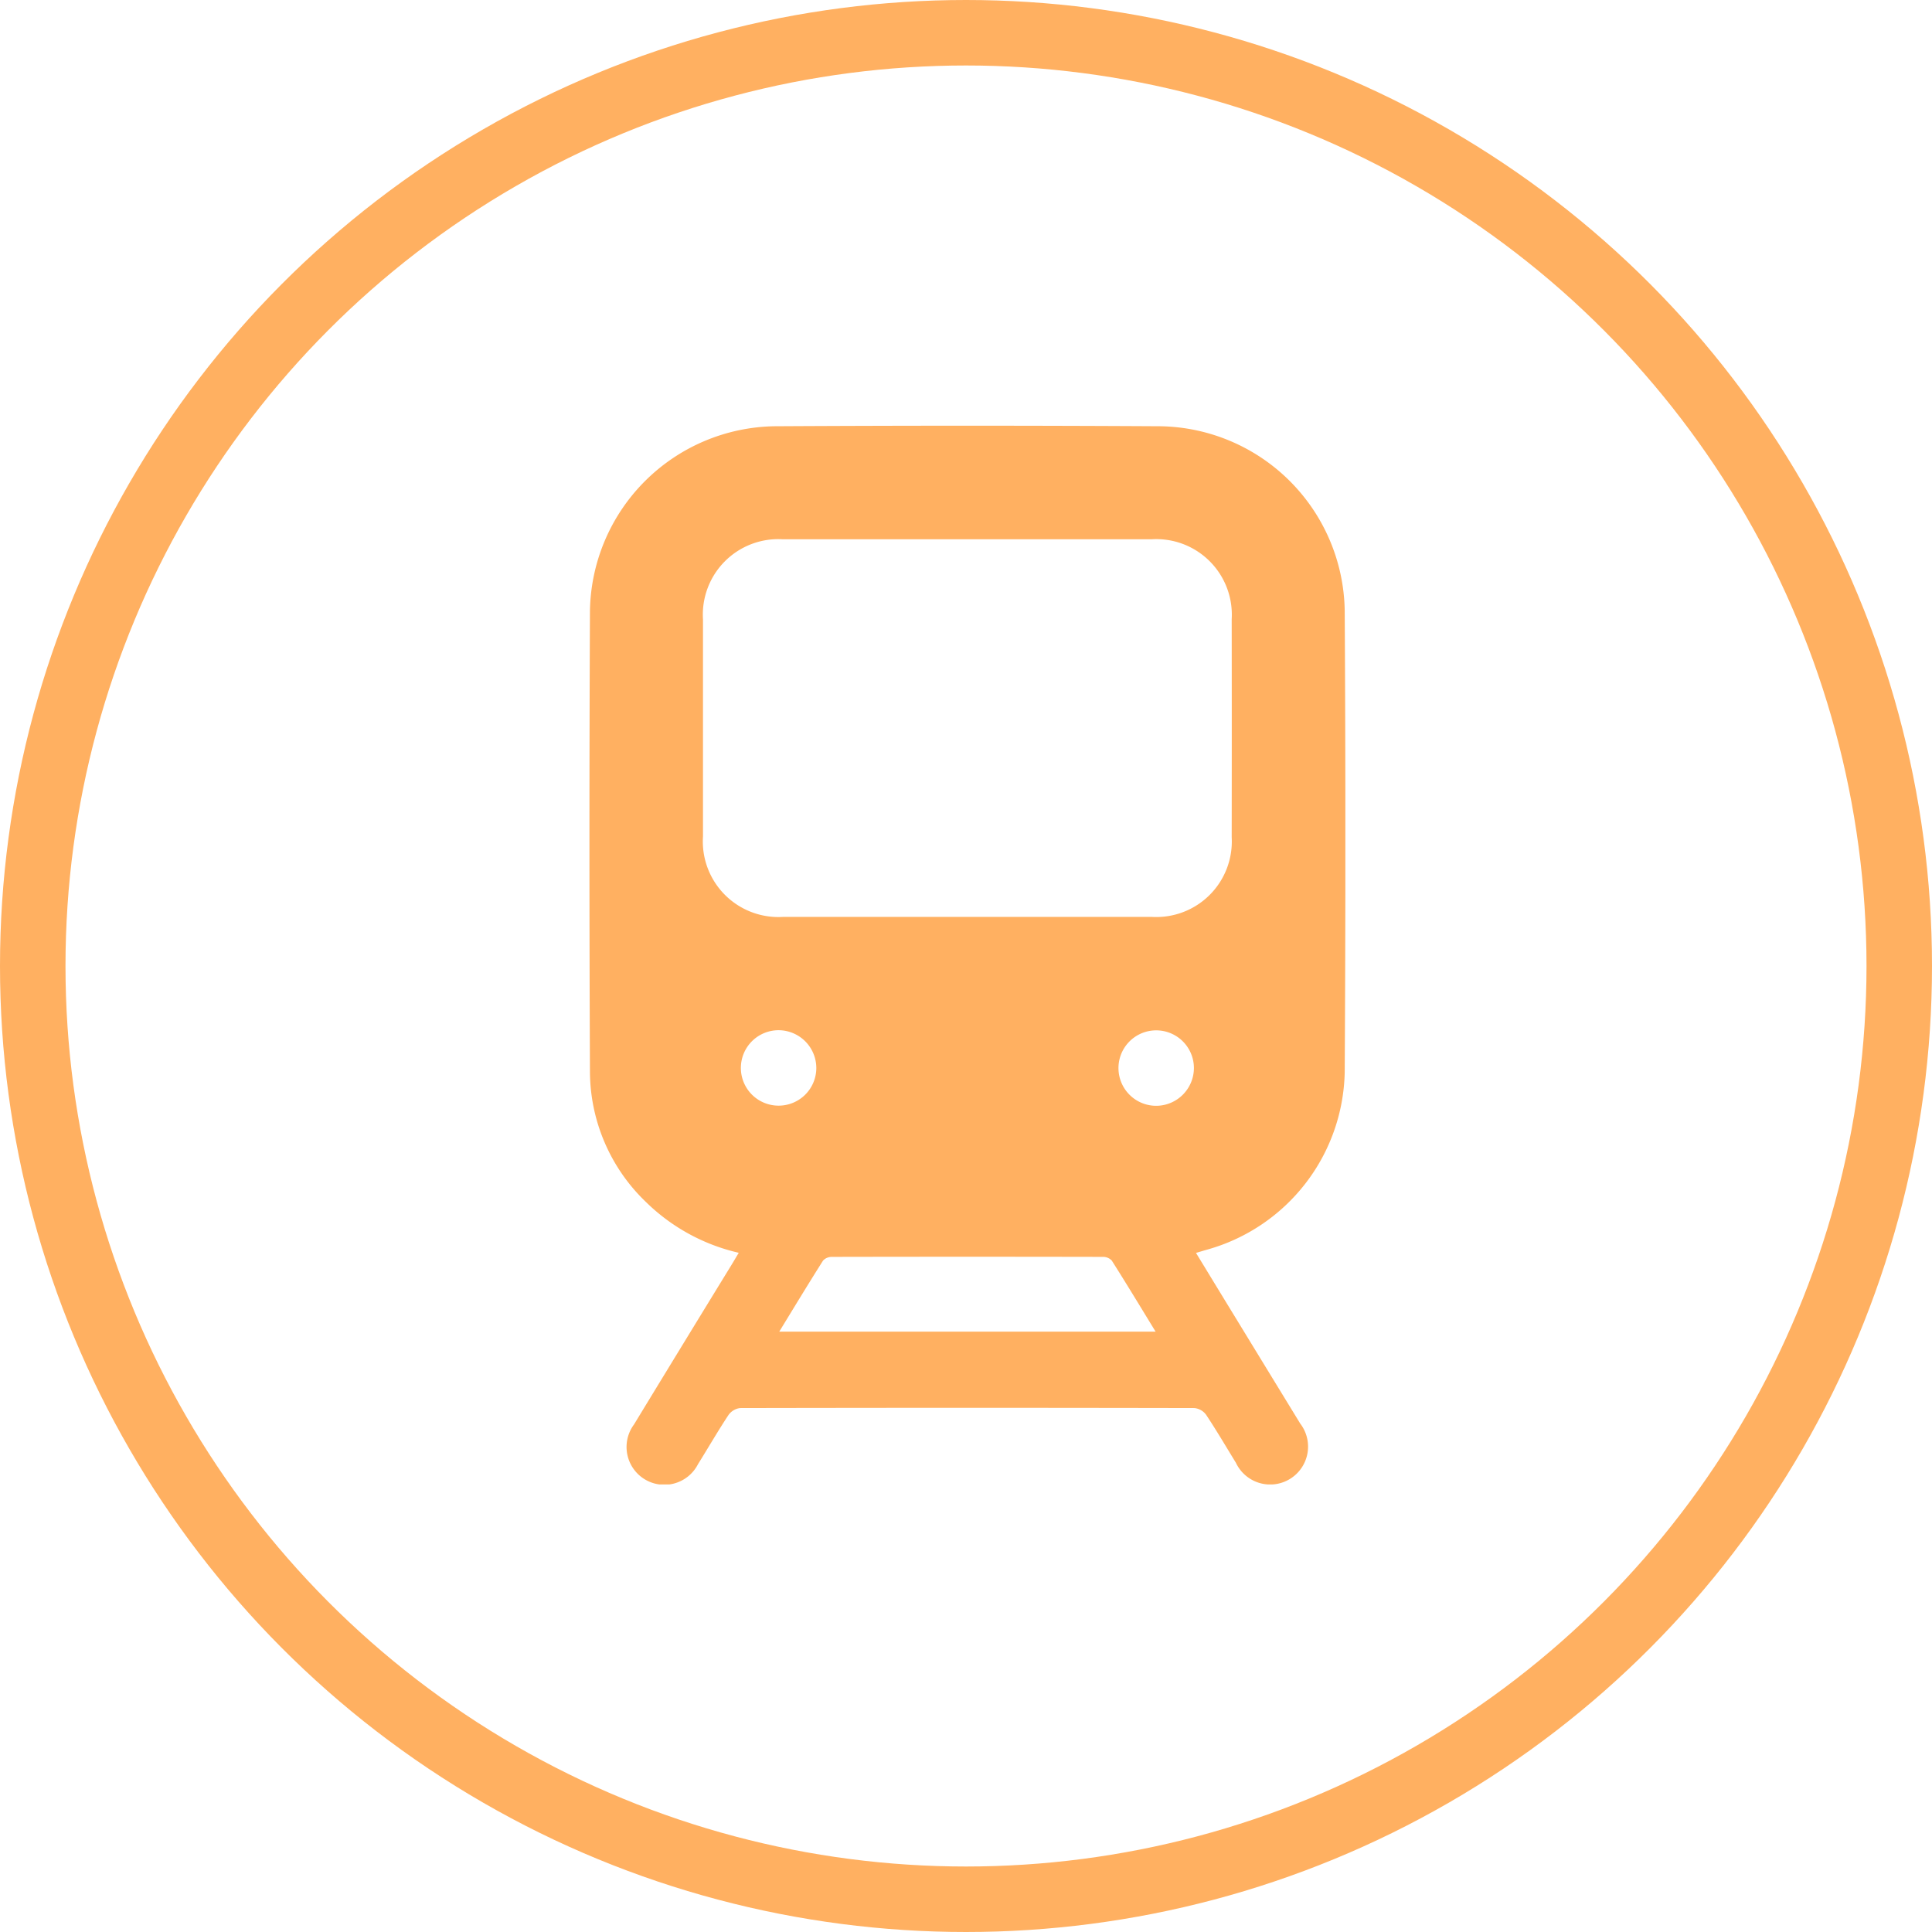
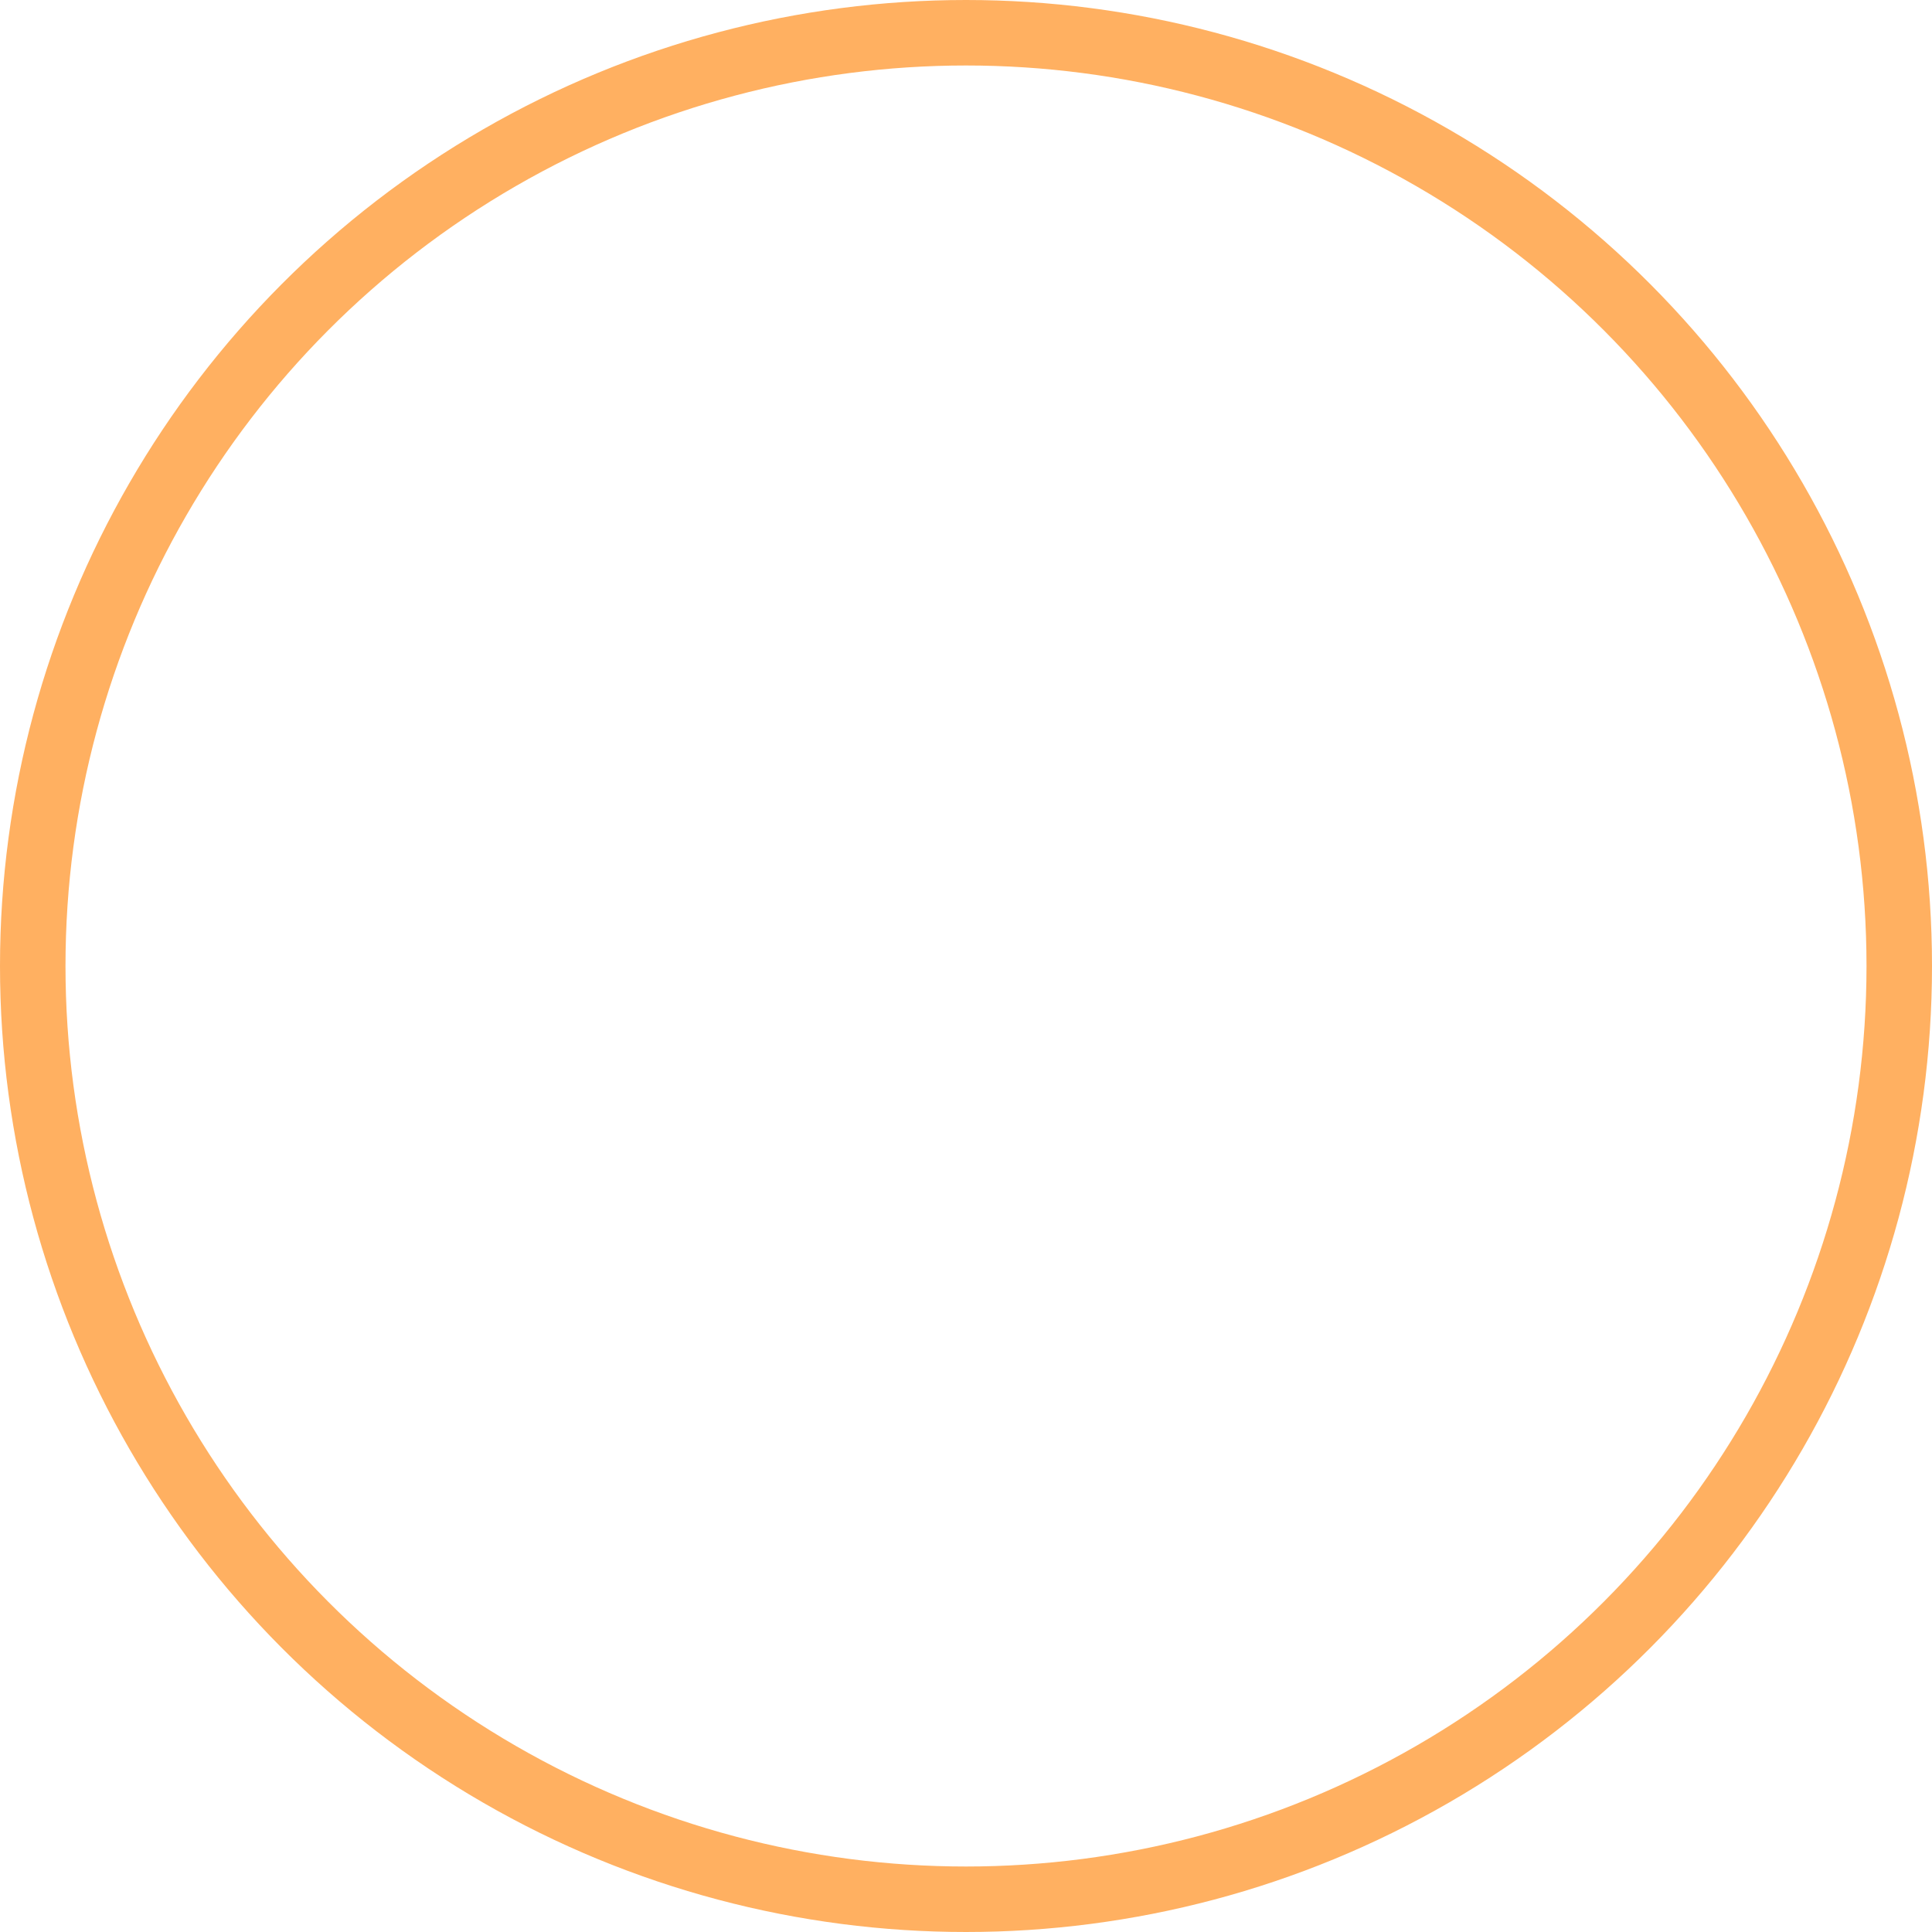
<svg xmlns="http://www.w3.org/2000/svg" width="59" height="59" viewBox="0 0 59 59">
  <defs>
    <clipPath id="clip-path">
-       <rect id="Rectangle_177" data-name="Rectangle 177" width="23.085" height="32.333" fill="#ffb061" />
-     </clipPath>
+       </clipPath>
  </defs>
  <g id="Group_271" data-name="Group 271" transform="translate(-275 -6014)">
    <g id="Ellipse_5" data-name="Ellipse 5" transform="translate(275 6014)" fill="none" stroke="#ffb061" stroke-width="2">
-       <circle cx="29.5" cy="29.5" r="29.5" stroke="none" />
      <circle cx="29.5" cy="29.5" r="28.5" fill="none" />
    </g>
    <g id="Group_258" data-name="Group 258" transform="translate(293 6027)">
      <g id="Group_257" data-name="Group 257" transform="translate(0 0)" clip-path="url(#clip-path)">
-         <path id="Path_62" data-name="Path 62" d="M18.524,25.262c.431.707.848,1.392,1.267,2.077q.957,1.567,1.915,3.133a1.157,1.157,0,1,1-1.963,1.2c-.3-.49-.593-.988-.911-1.468A.507.507,0,0,0,18.475,30Q11.539,29.986,4.6,30a.512.512,0,0,0-.354.213c-.324.49-.618,1-.93,1.5A1.154,1.154,0,1,1,1.362,30.5q1.488-2.445,2.984-4.884c.069-.112.134-.224.214-.358a5.941,5.941,0,0,1-2.83-1.547,5.537,5.537,0,0,1-1.714-4q-.031-7.025,0-14.051A5.731,5.731,0,0,1,5.653.017q5.892-.033,11.783,0a5.722,5.722,0,0,1,5.629,5.615q.042,7.061,0,14.123a5.747,5.747,0,0,1-4.178,5.4c-.113.032-.225.066-.365.107M11.545,15q2.81,0,5.619,0a2.307,2.307,0,0,0,2.45-2.429q.005-3.332,0-6.664a2.307,2.307,0,0,0-2.44-2.439q-5.638,0-11.275,0A2.305,2.305,0,0,0,3.468,5.916q0,3.314,0,6.627A2.309,2.309,0,0,0,5.926,15q2.81,0,5.62,0m5.744,12.666c-.459-.75-.891-1.465-1.338-2.17a.363.363,0,0,0-.269-.113q-4.141-.009-8.28,0a.362.362,0,0,0-.269.114c-.447.706-.879,1.42-1.337,2.169Zm-11.5-9.205a1.152,1.152,0,1,0,1.139,1.155,1.157,1.157,0,0,0-1.139-1.155M18.46,19.6a1.152,1.152,0,1,0-1.126,1.169A1.157,1.157,0,0,0,18.46,19.6" transform="translate(0 0)" fill="#ffb061" />
-       </g>
+         </g>
    </g>
  </g>
</svg>